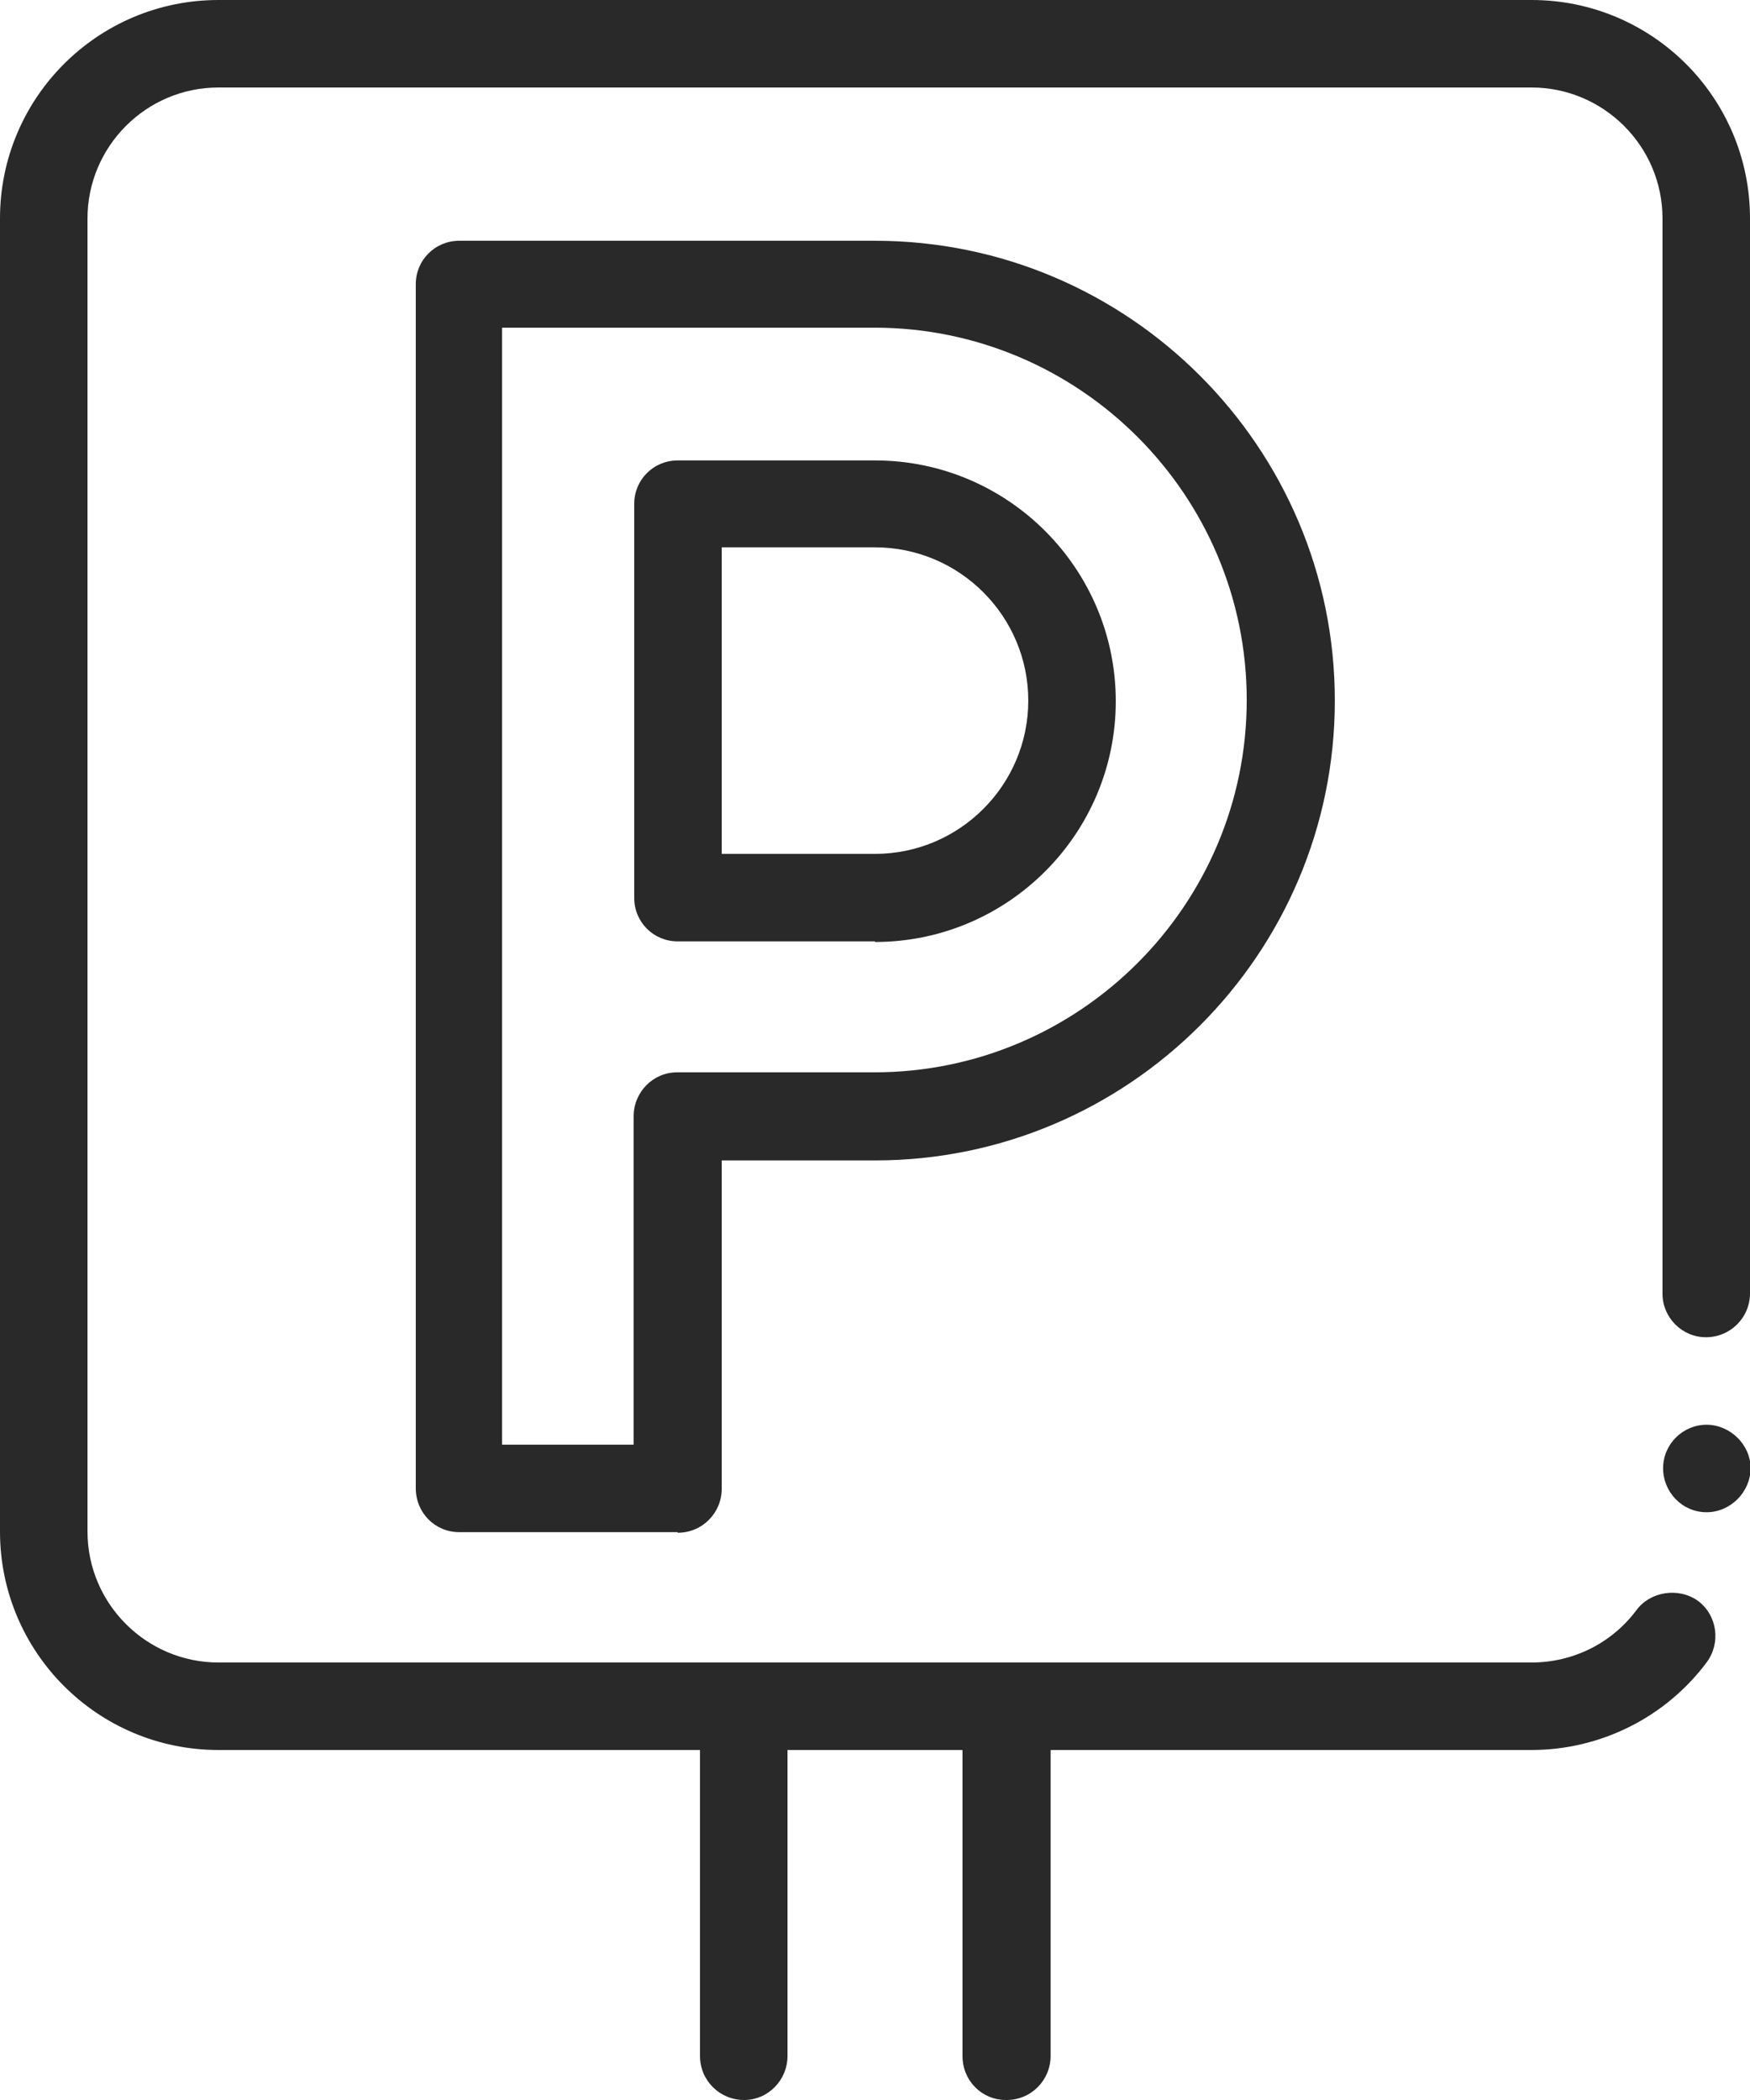
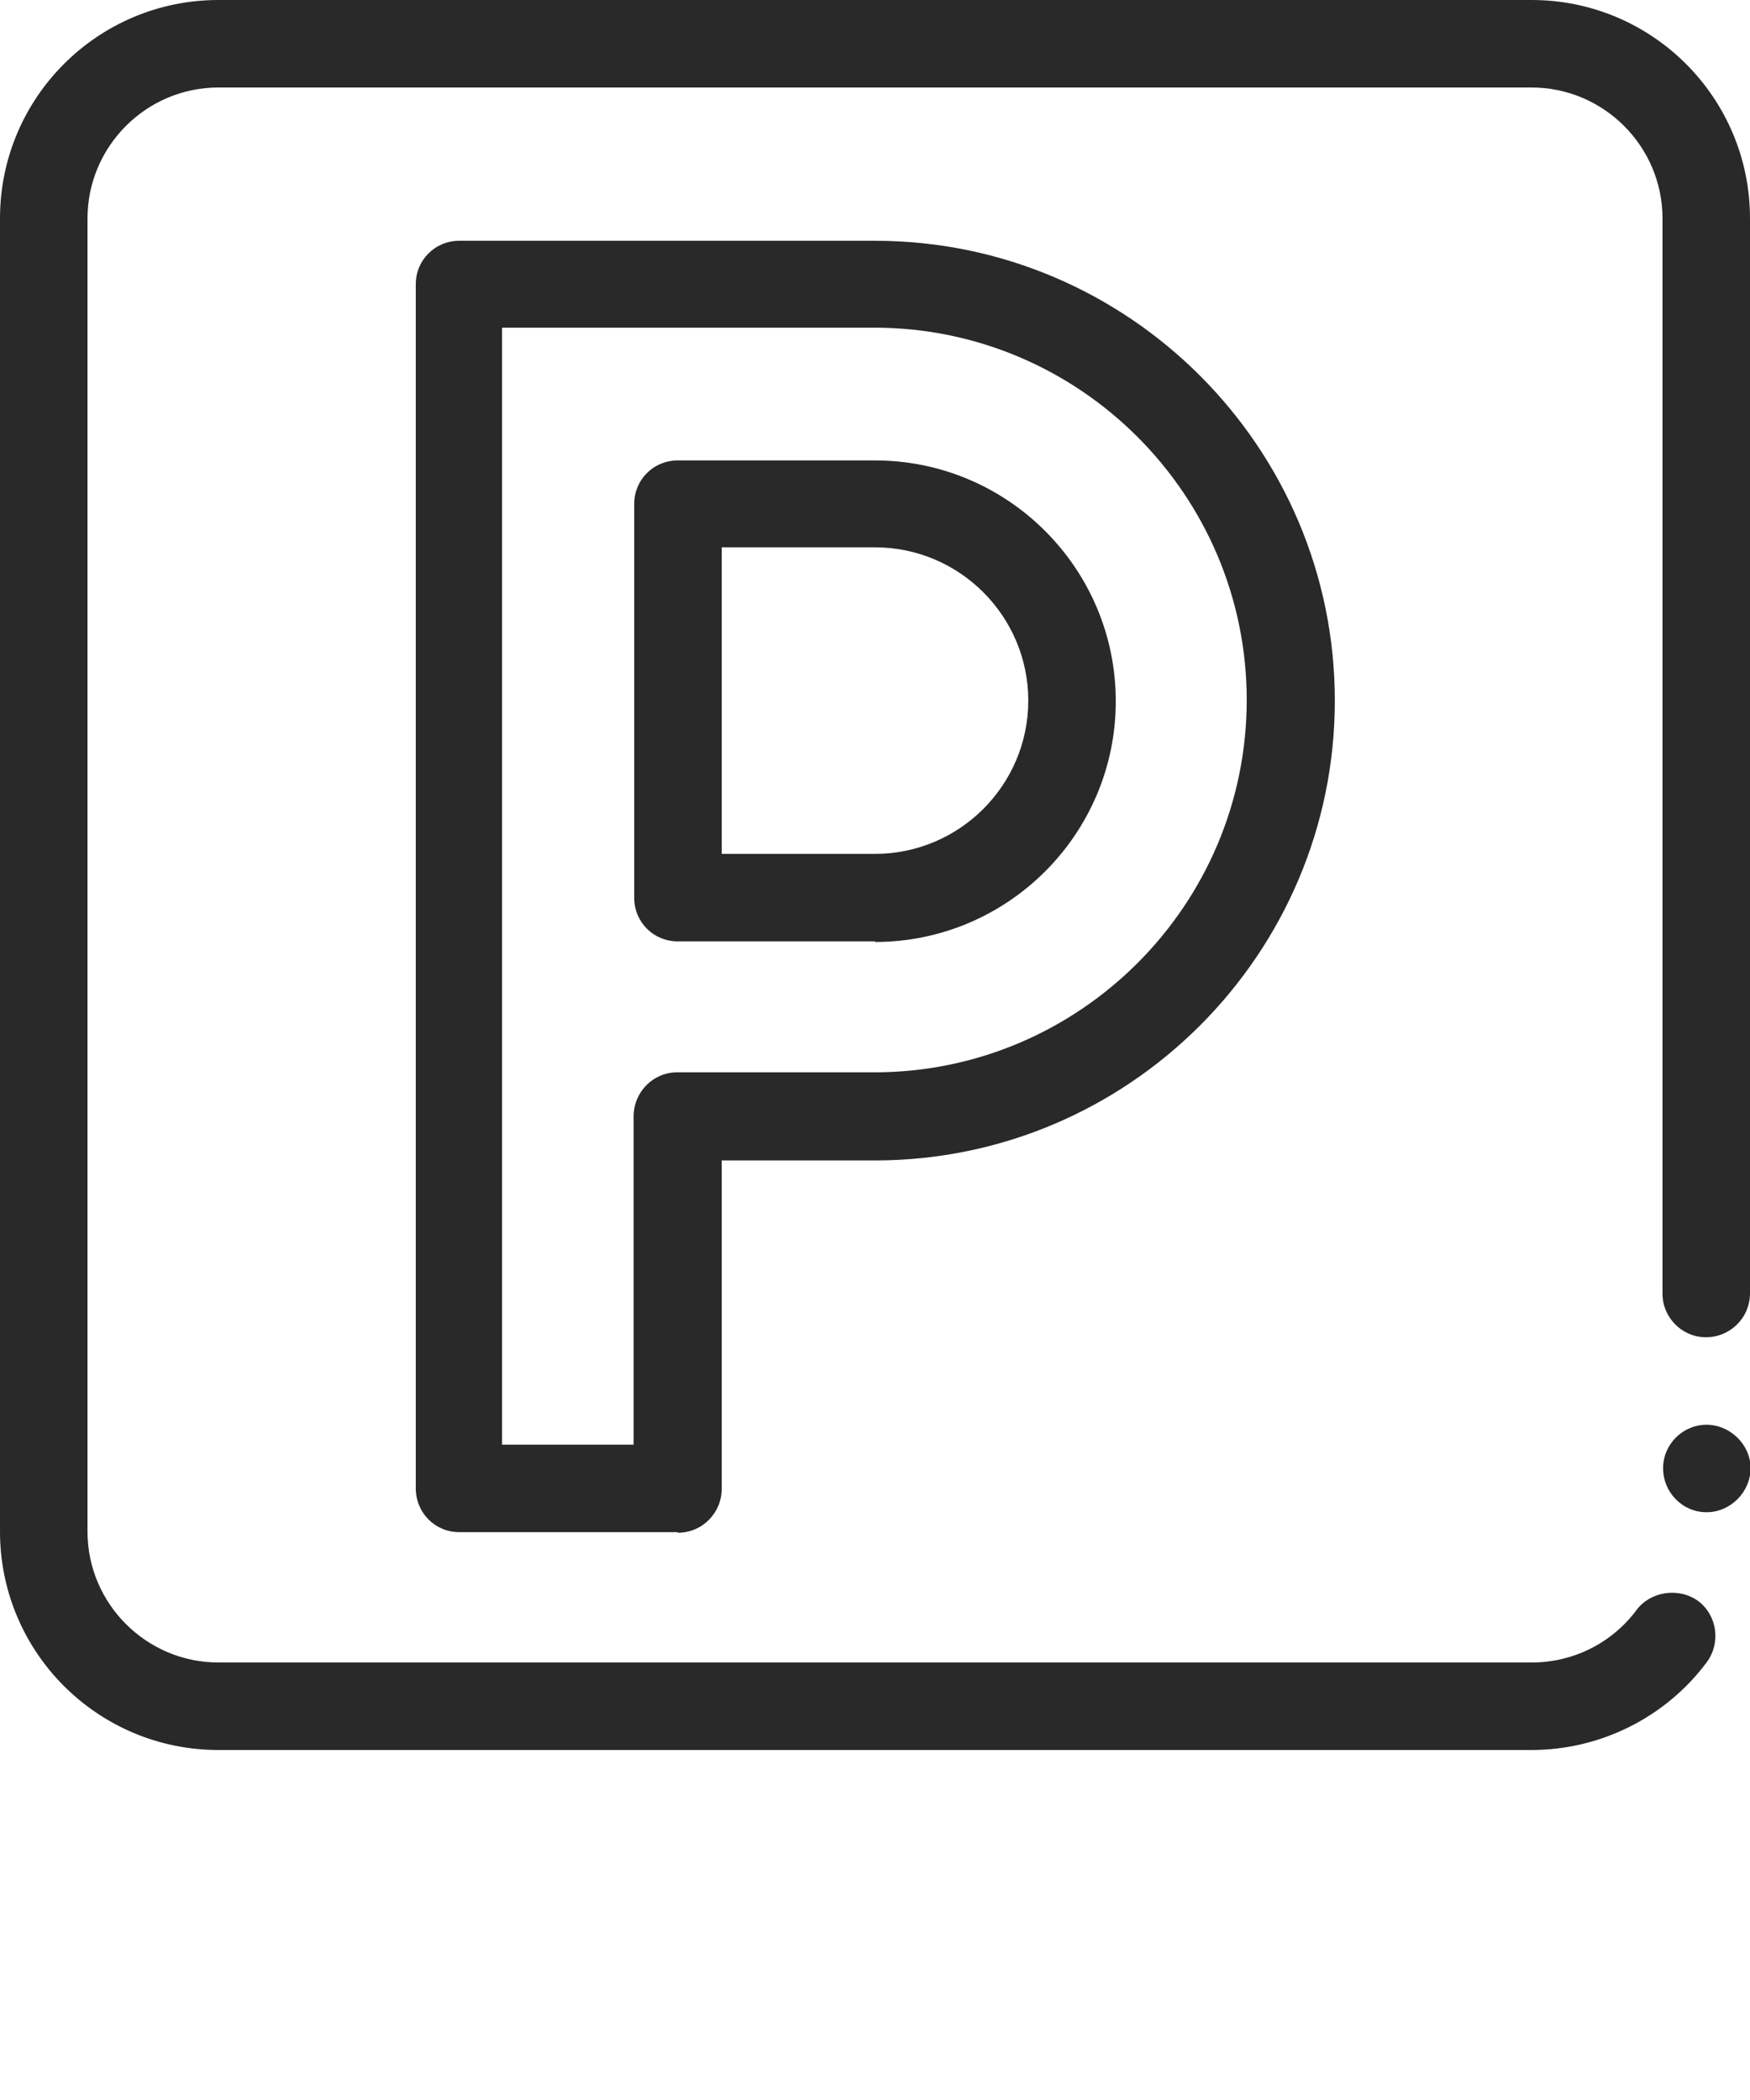
<svg xmlns="http://www.w3.org/2000/svg" id="Calque_2" viewBox="0 0 29 34.8">
  <defs>
    <style>.cls-1{fill:#292929;}</style>
  </defs>
  <g id="Layer_4">
    <g>
-       <path class="cls-1" d="M16.67,34.8c-.4,0-.72-.32-.72-.73v-5.07h-2.9v5.07c0,.4-.32,.73-.72,.73s-.73-.32-.73-.73v-5.8c0-.4,.32-.72,.73-.72h4.35c.4,0,.73,.32,.73,.72v5.8c0,.4-.32,.73-.73,.73Z" />
      <path class="cls-1" d="M25.38,29H3.62c-2,0-3.62-1.62-3.62-3.62V3.62C0,1.62,1.62,0,3.62,0H25.38c2,0,3.62,1.62,3.62,3.62V21.43h0c0,.41-.33,.73-.73,.73s-.72-.33-.72-.72V3.62c0-1.2-.98-2.17-2.17-2.17H3.62c-1.2,0-2.17,.98-2.17,2.17V25.38c0,1.2,.98,2.17,2.17,2.17H25.38c.69,0,1.33-.32,1.74-.87,.23-.31,.7-.38,1.02-.15,.32,.24,.38,.7,.14,1.02-.68,.91-1.76,1.45-2.9,1.45Zm2.9-3.94c-.4,0-.72-.33-.72-.73s.33-.72,.72-.72,.73,.33,.73,.72-.33,.73-.73,.73Z" />
      <path class="cls-1" d="M11.23,25.39h-3.62c-.4,0-.72-.32-.72-.73V4.71c0-.4,.32-.72,.72-.72h6.89c4.2,0,7.62,3.42,7.62,7.62s-3.42,7.62-7.62,7.62h-2.54v5.44c0,.4-.32,.73-.73,.73Zm-2.9-1.45h2.17v-5.44c0-.4,.32-.73,.72-.73h3.27c3.4,0,6.17-2.77,6.17-6.17s-2.77-6.17-6.17-6.17h-6.17V23.94Zm6.17-8.34h-3.27c-.4,0-.72-.32-.72-.72v-6.53c0-.4,.32-.72,.72-.72h3.27c2.2,0,3.99,1.79,3.99,3.99s-1.79,3.99-3.99,3.99Zm-2.54-1.45h2.54c1.4,0,2.54-1.14,2.54-2.54s-1.14-2.54-2.54-2.54h-2.54v5.08Z" />
    </g>
  </g>
</svg>